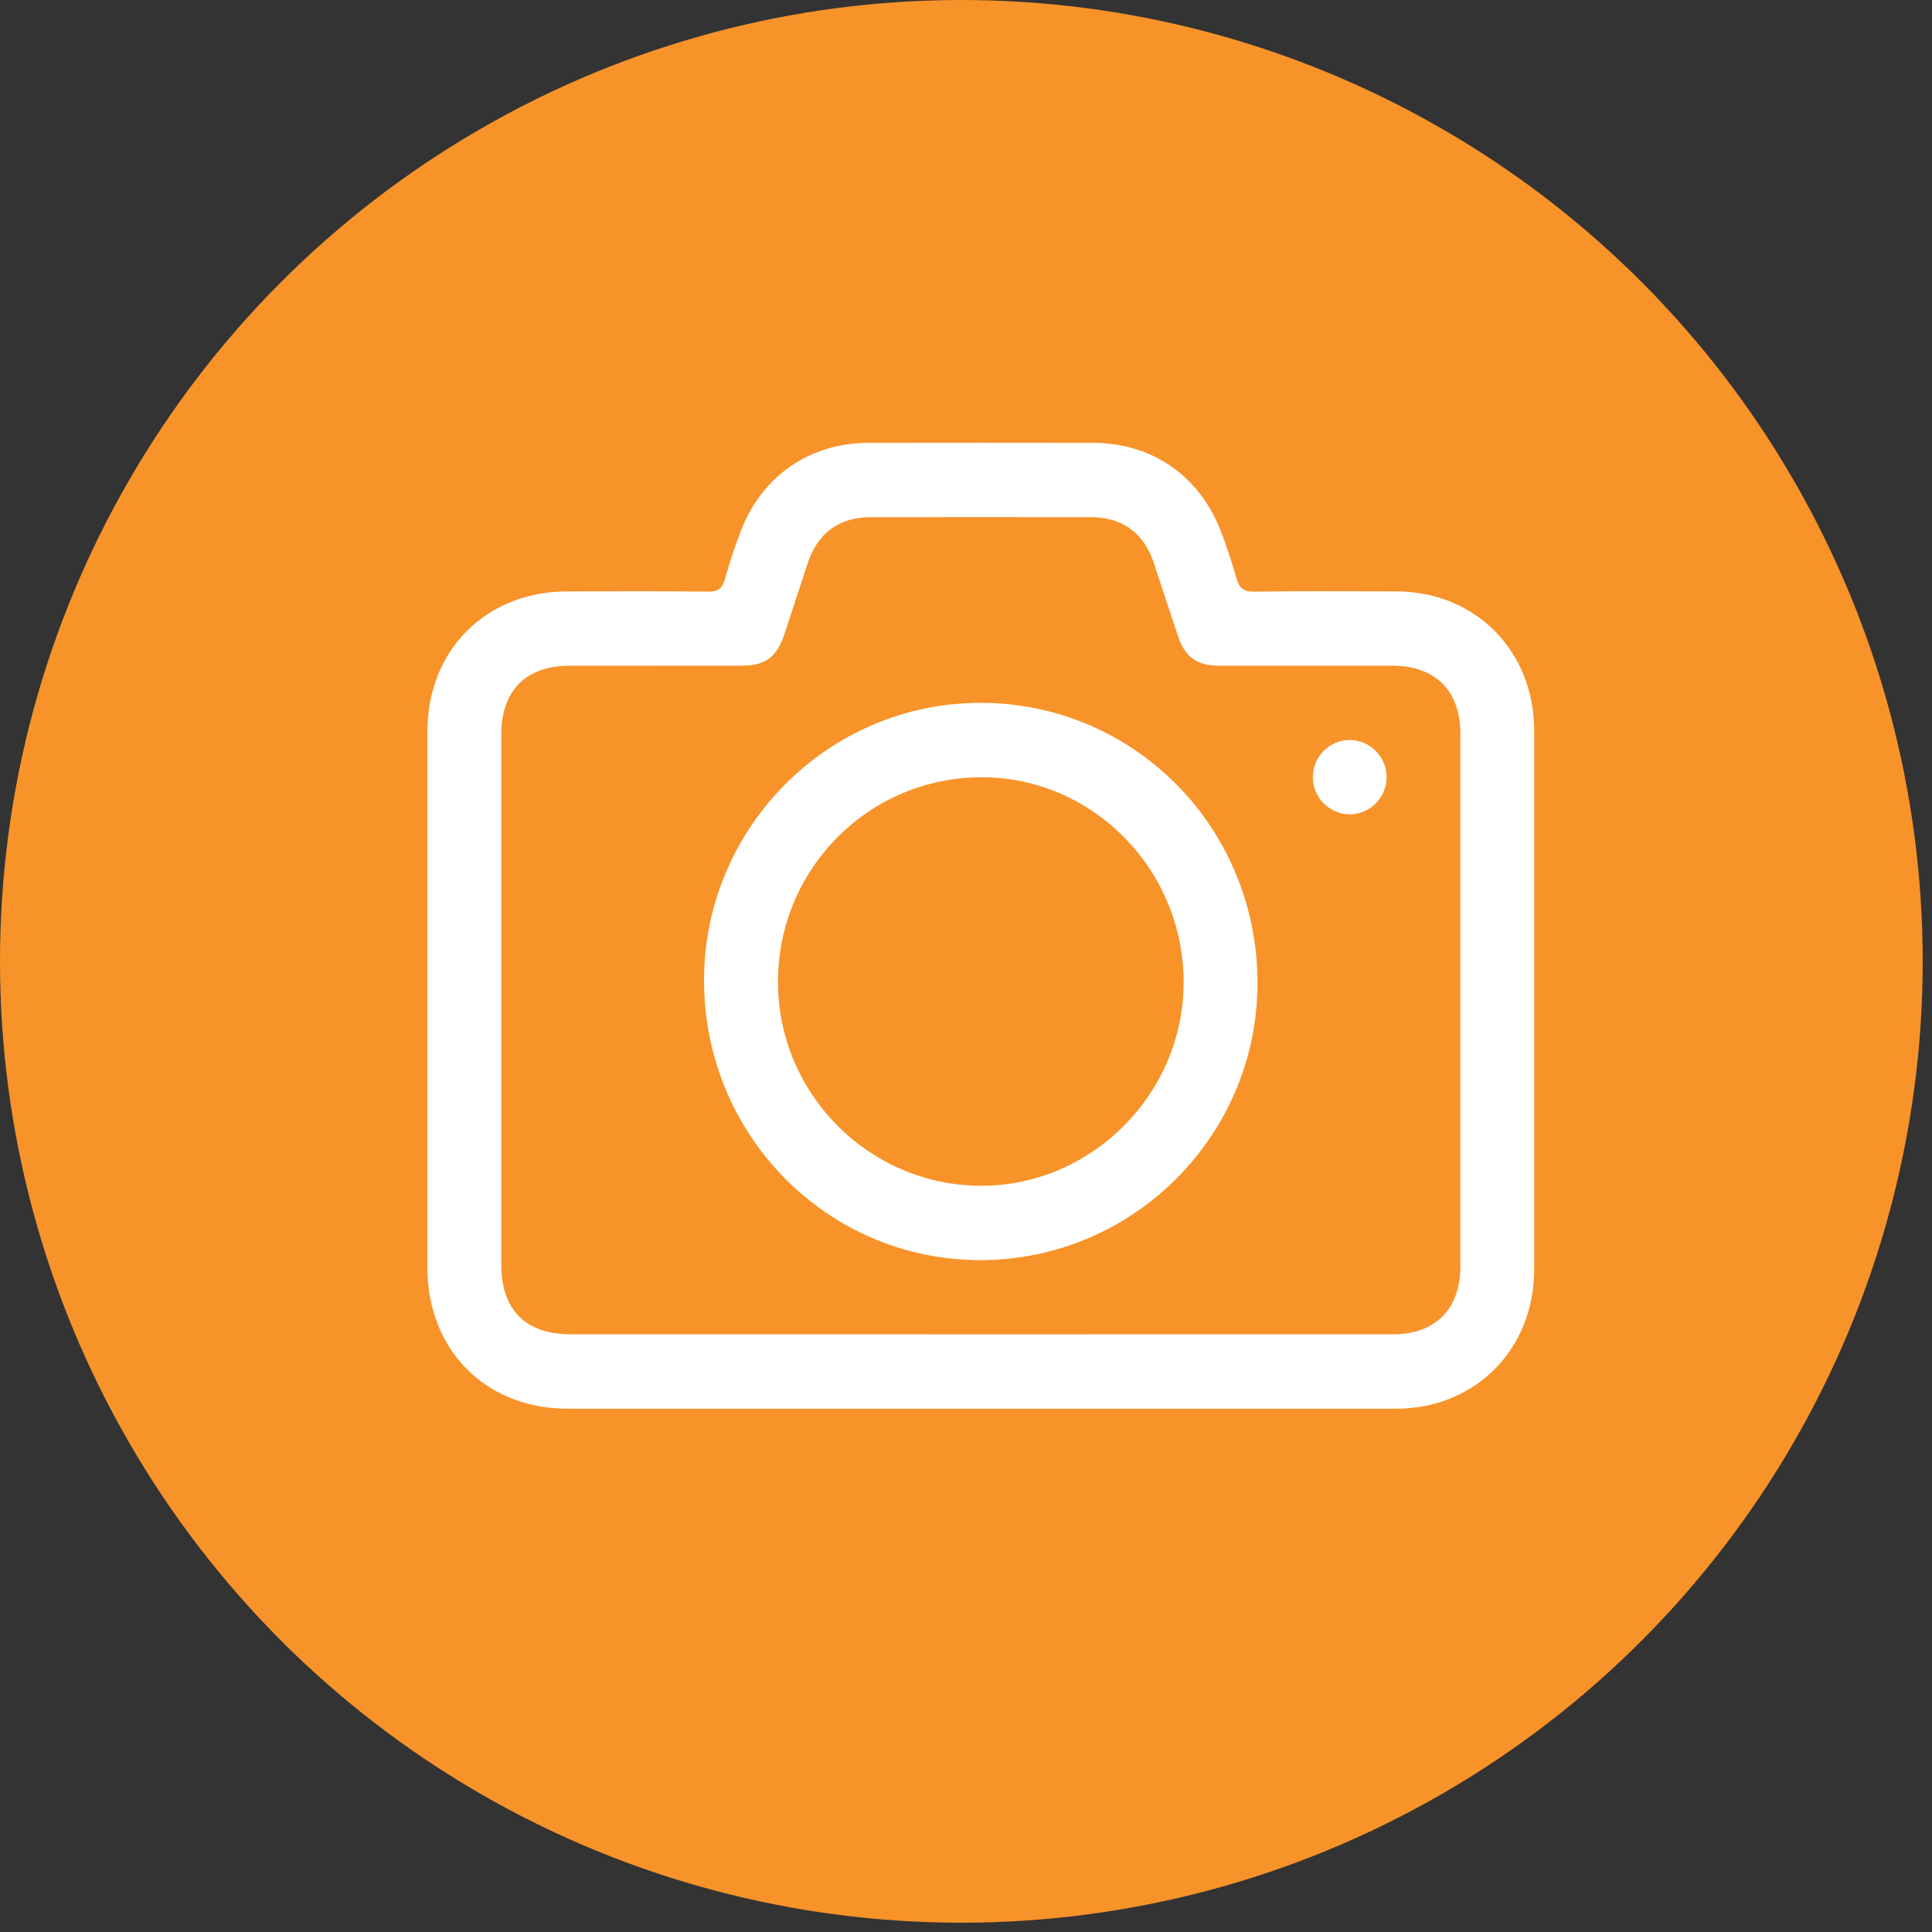
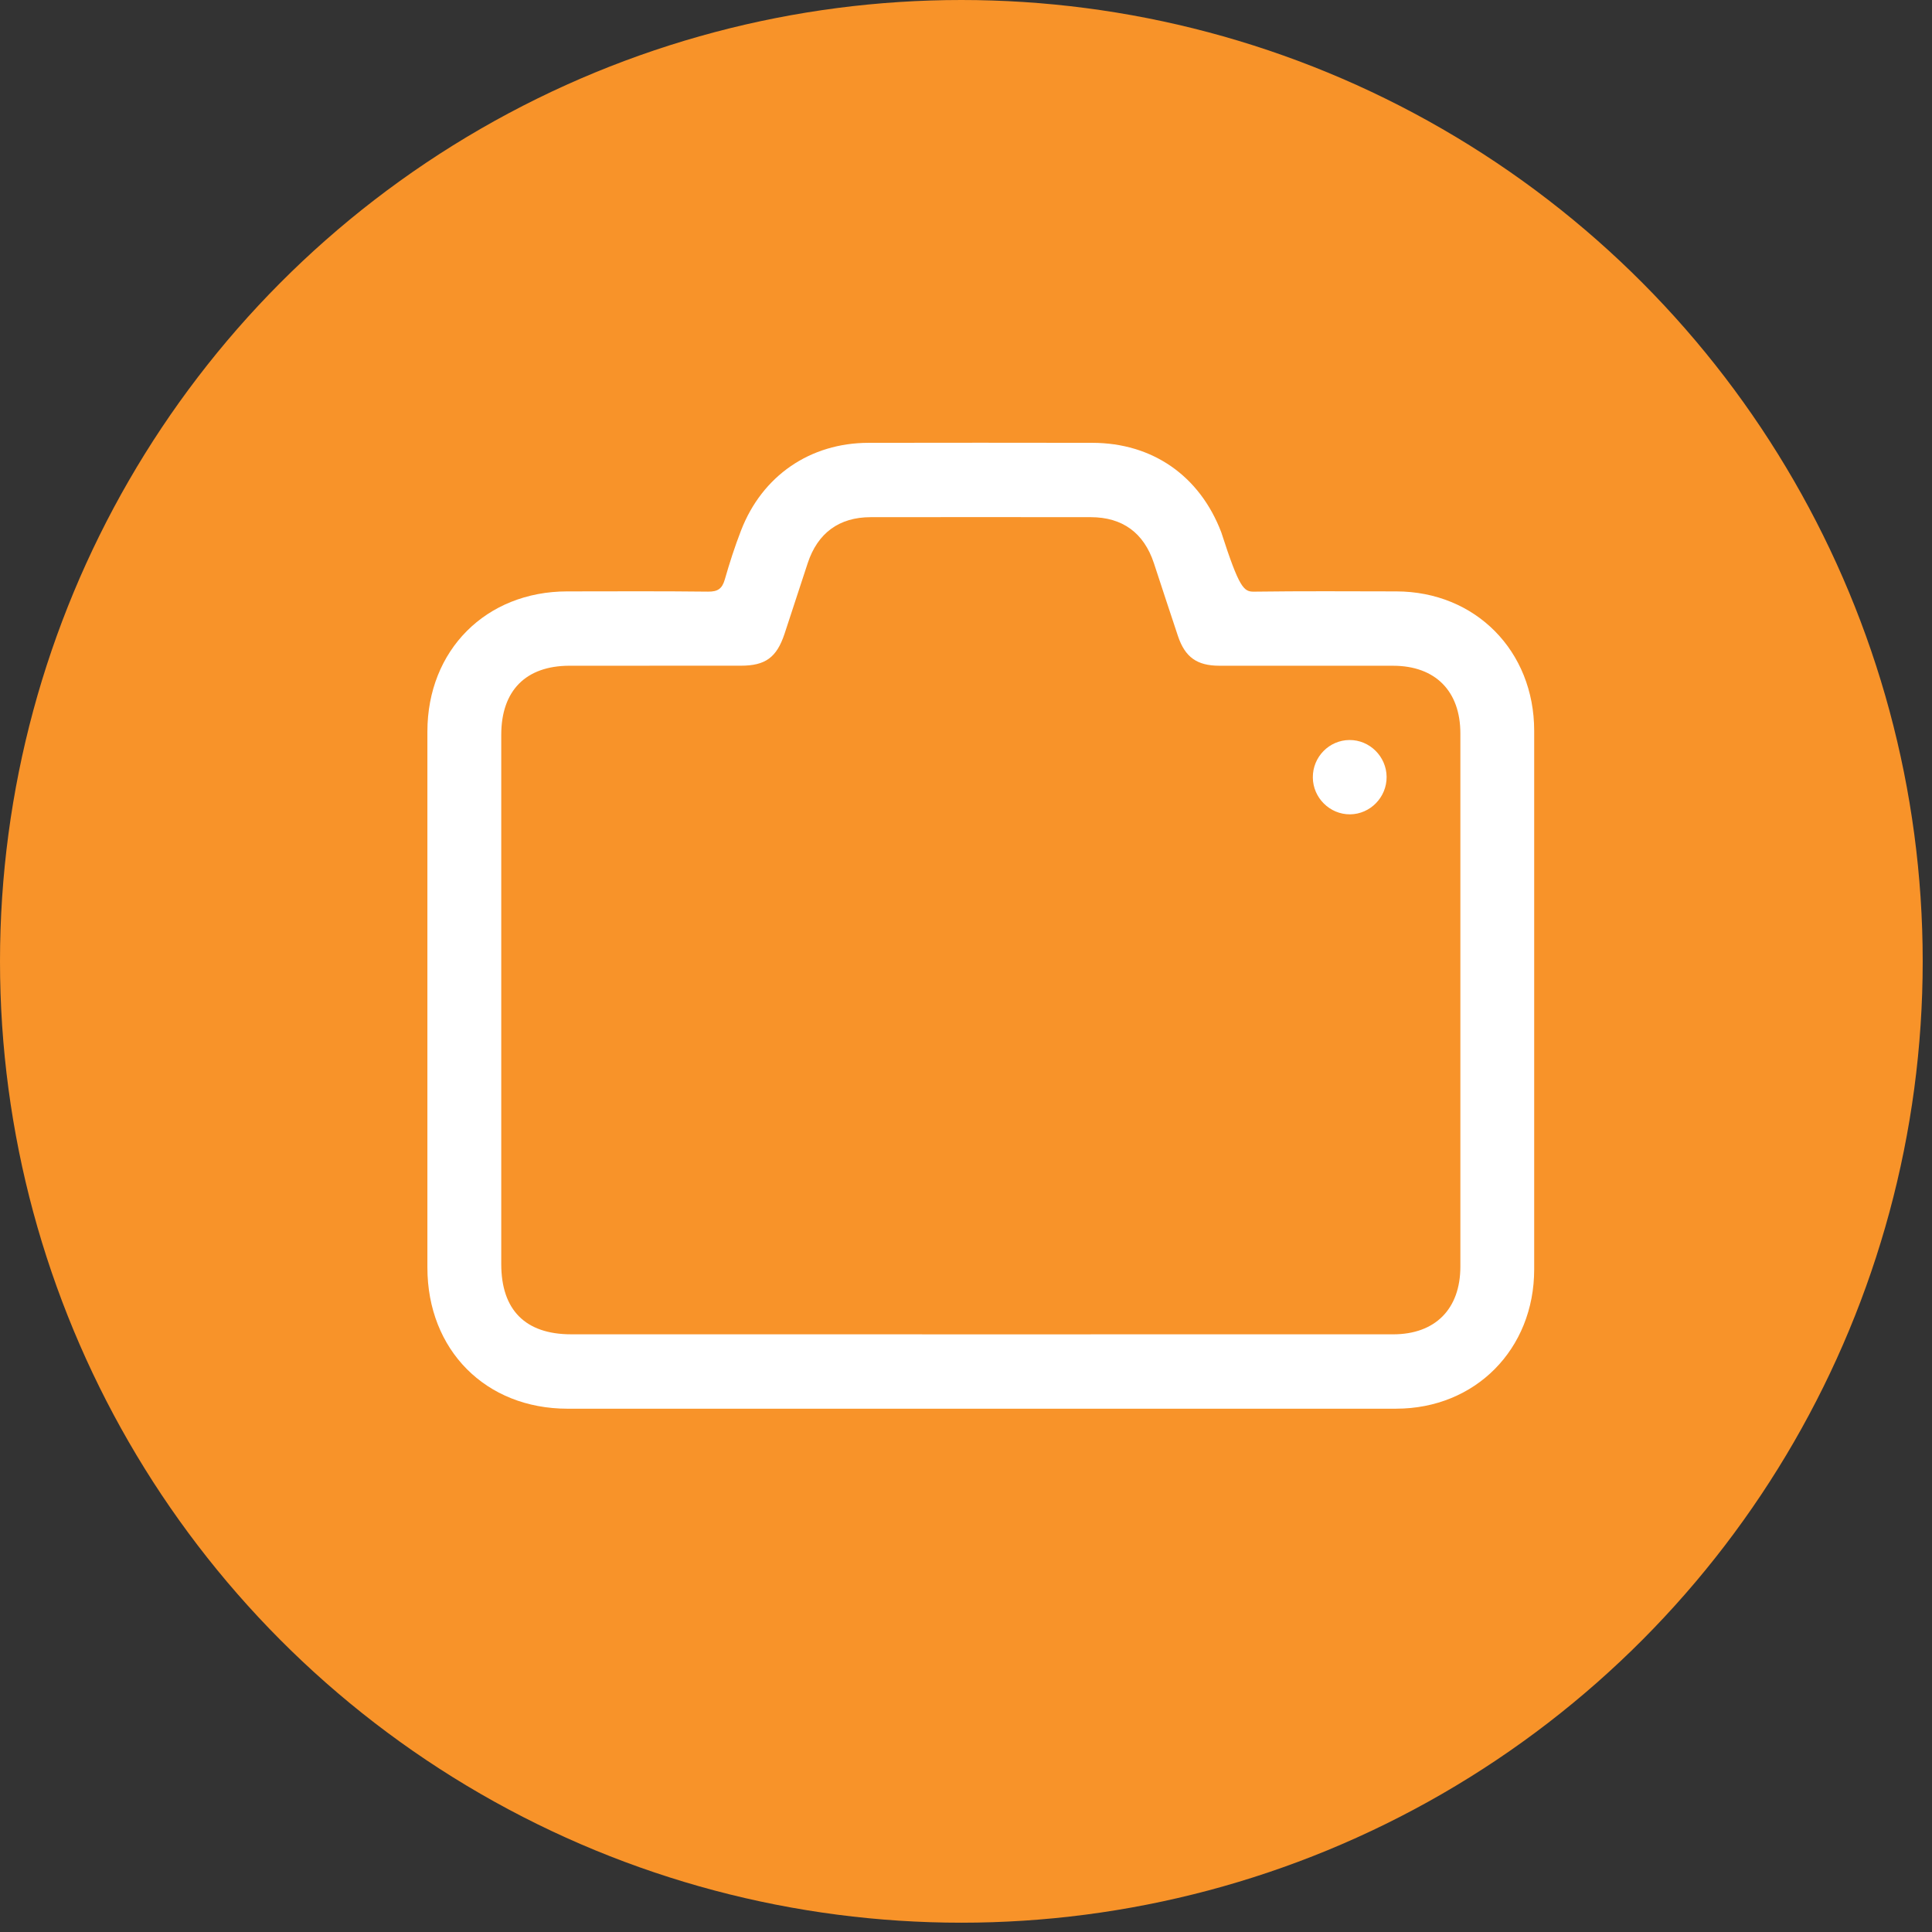
<svg xmlns="http://www.w3.org/2000/svg" width="96" height="96" viewBox="0 0 96 96" fill="none">
  <rect x="0" y="0" width="96" height="96" fill="#333333" stroke="none" />
  <circle cx="47.769" cy="47.769" r="47.769" fill="#F89329" />
  <g clip-path="url(#clip0_2700_3962)">
-     <path d="M48.69 69.998C41.86 69.998 35.031 70 28.201 69.998C24.132 69.997 21.239 67.081 21.237 62.981C21.236 54.106 21.236 45.229 21.237 36.353C21.239 32.307 24.149 29.39 28.183 29.386C30.518 29.385 32.852 29.37 35.187 29.398C35.666 29.403 35.883 29.253 36.014 28.797C36.25 27.975 36.512 27.158 36.821 26.362C37.872 23.64 40.252 22.008 43.154 22.004C46.863 21.997 50.572 21.998 54.282 22.004C57.259 22.008 59.612 23.637 60.684 26.449C60.973 27.206 61.222 27.981 61.446 28.76C61.581 29.226 61.8 29.406 62.31 29.399C64.666 29.367 67.022 29.382 69.379 29.386C73.311 29.392 76.232 32.34 76.233 36.313C76.236 45.234 76.236 54.153 76.233 63.074C76.232 67.043 73.308 69.995 69.374 69.997C62.479 70.002 55.584 69.998 48.69 69.998ZM48.738 66.303C55.567 66.303 62.397 66.305 69.226 66.302C71.316 66.301 72.563 65.044 72.565 62.939C72.567 54.107 72.567 45.275 72.565 36.444C72.565 34.337 71.318 33.084 69.227 33.081C66.347 33.078 63.468 33.082 60.587 33.08C59.479 33.078 58.886 32.658 58.533 31.608C58.127 30.404 57.737 29.192 57.337 27.985C56.839 26.478 55.778 25.7 54.198 25.698C50.554 25.694 46.91 25.694 43.266 25.698C41.694 25.699 40.627 26.485 40.132 27.99C39.748 29.157 39.37 30.326 38.984 31.491C38.592 32.67 38.033 33.078 36.813 33.078C33.977 33.08 31.14 33.077 28.304 33.08C26.128 33.081 24.907 34.313 24.907 36.514C24.906 45.28 24.906 54.046 24.907 62.811C24.907 65.095 26.108 66.301 28.382 66.301C35.167 66.305 41.952 66.303 48.738 66.303Z" fill="white" />
-     <path d="M48.733 34.924C56.382 34.935 62.504 41.15 62.484 48.886C62.466 56.456 56.277 62.623 48.701 62.615C41.095 62.609 34.969 56.388 34.983 48.688C34.999 41.101 41.179 34.915 48.733 34.924ZM38.657 48.784C38.656 54.358 43.19 58.911 48.748 58.92C54.242 58.929 58.808 54.35 58.814 48.821C58.821 43.217 54.309 38.627 48.786 38.622C43.192 38.615 38.657 43.163 38.657 48.784Z" fill="white" />
+     <path d="M48.69 69.998C41.86 69.998 35.031 70 28.201 69.998C24.132 69.997 21.239 67.081 21.237 62.981C21.236 54.106 21.236 45.229 21.237 36.353C21.239 32.307 24.149 29.39 28.183 29.386C30.518 29.385 32.852 29.37 35.187 29.398C35.666 29.403 35.883 29.253 36.014 28.797C36.25 27.975 36.512 27.158 36.821 26.362C37.872 23.64 40.252 22.008 43.154 22.004C46.863 21.997 50.572 21.998 54.282 22.004C57.259 22.008 59.612 23.637 60.684 26.449C61.581 29.226 61.8 29.406 62.31 29.399C64.666 29.367 67.022 29.382 69.379 29.386C73.311 29.392 76.232 32.34 76.233 36.313C76.236 45.234 76.236 54.153 76.233 63.074C76.232 67.043 73.308 69.995 69.374 69.997C62.479 70.002 55.584 69.998 48.69 69.998ZM48.738 66.303C55.567 66.303 62.397 66.305 69.226 66.302C71.316 66.301 72.563 65.044 72.565 62.939C72.567 54.107 72.567 45.275 72.565 36.444C72.565 34.337 71.318 33.084 69.227 33.081C66.347 33.078 63.468 33.082 60.587 33.08C59.479 33.078 58.886 32.658 58.533 31.608C58.127 30.404 57.737 29.192 57.337 27.985C56.839 26.478 55.778 25.7 54.198 25.698C50.554 25.694 46.91 25.694 43.266 25.698C41.694 25.699 40.627 26.485 40.132 27.99C39.748 29.157 39.37 30.326 38.984 31.491C38.592 32.67 38.033 33.078 36.813 33.078C33.977 33.08 31.14 33.077 28.304 33.08C26.128 33.081 24.907 34.313 24.907 36.514C24.906 45.28 24.906 54.046 24.907 62.811C24.907 65.095 26.108 66.301 28.382 66.301C35.167 66.305 41.952 66.303 48.738 66.303Z" fill="white" />
    <path d="M68.9 38.602C68.908 39.614 68.087 40.456 67.081 40.464C66.077 40.471 65.24 39.642 65.234 38.631C65.226 37.615 66.042 36.779 67.051 36.771C68.057 36.763 68.892 37.591 68.9 38.602Z" fill="white" />
  </g>
  <defs>
    <clipPath id="clip0_2700_3962">
      <rect width="55" height="48" fill="white" transform="translate(21.236 22)" />
    </clipPath>
  </defs>
</svg>